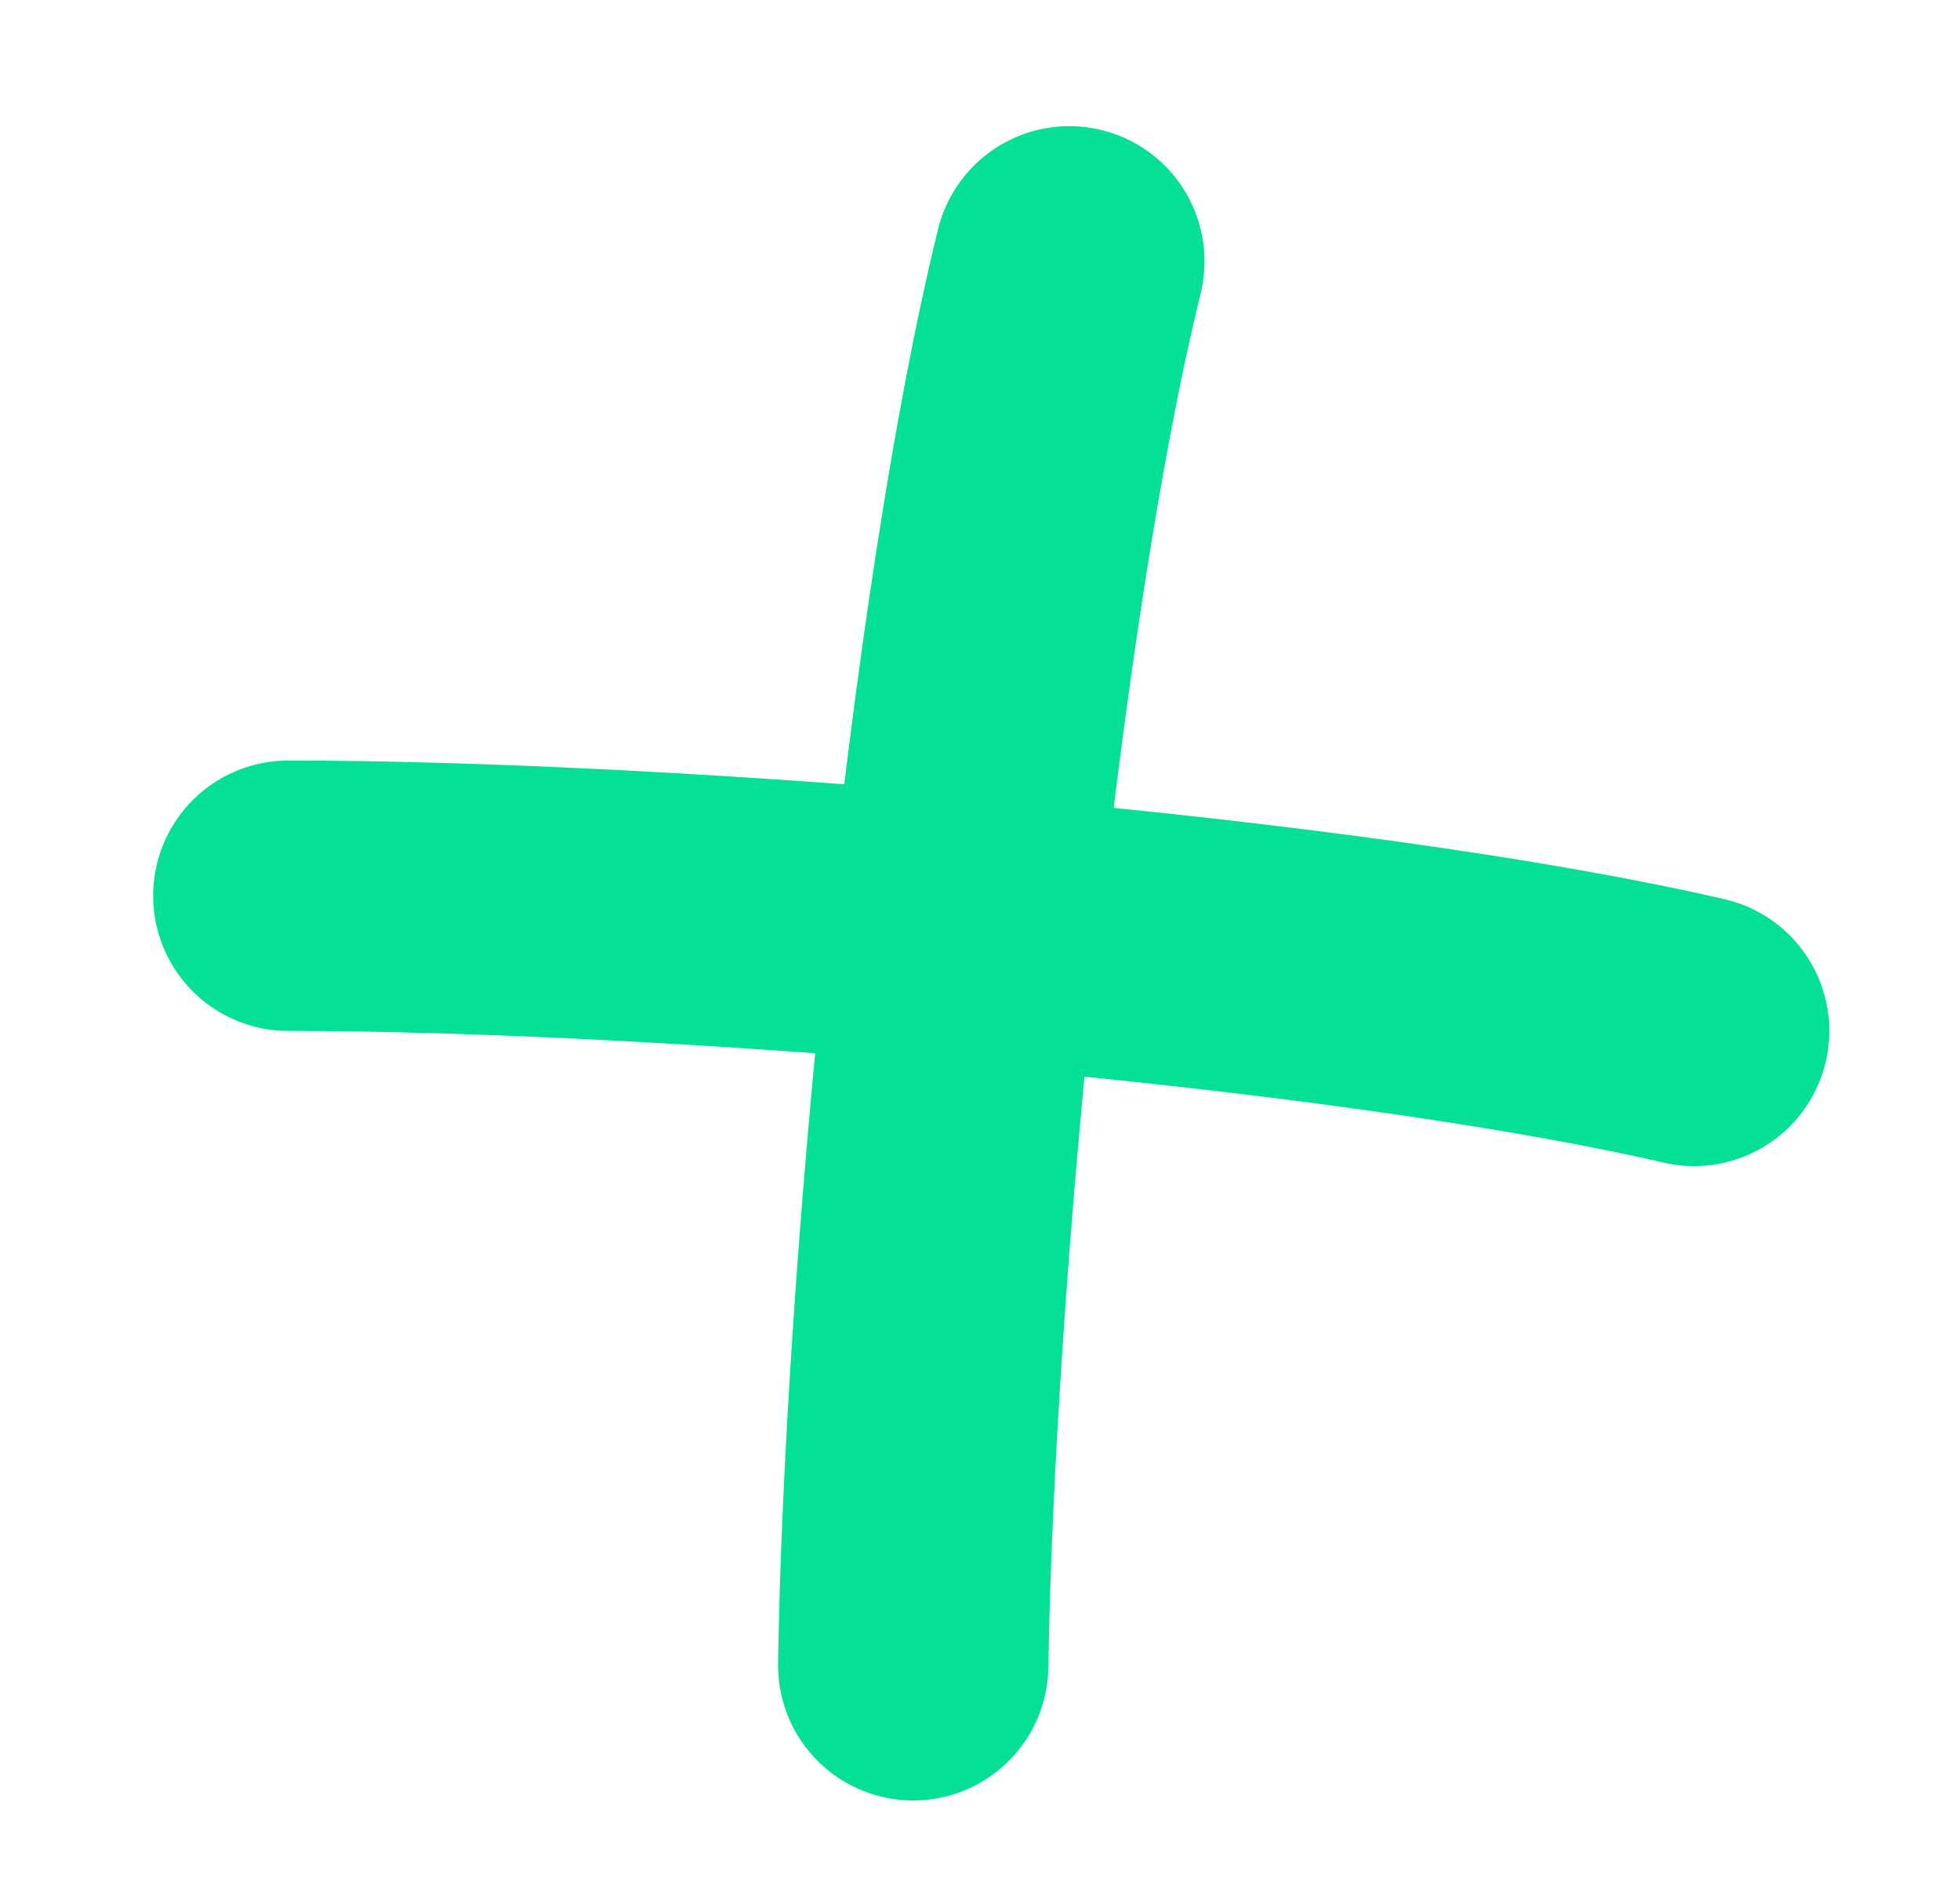
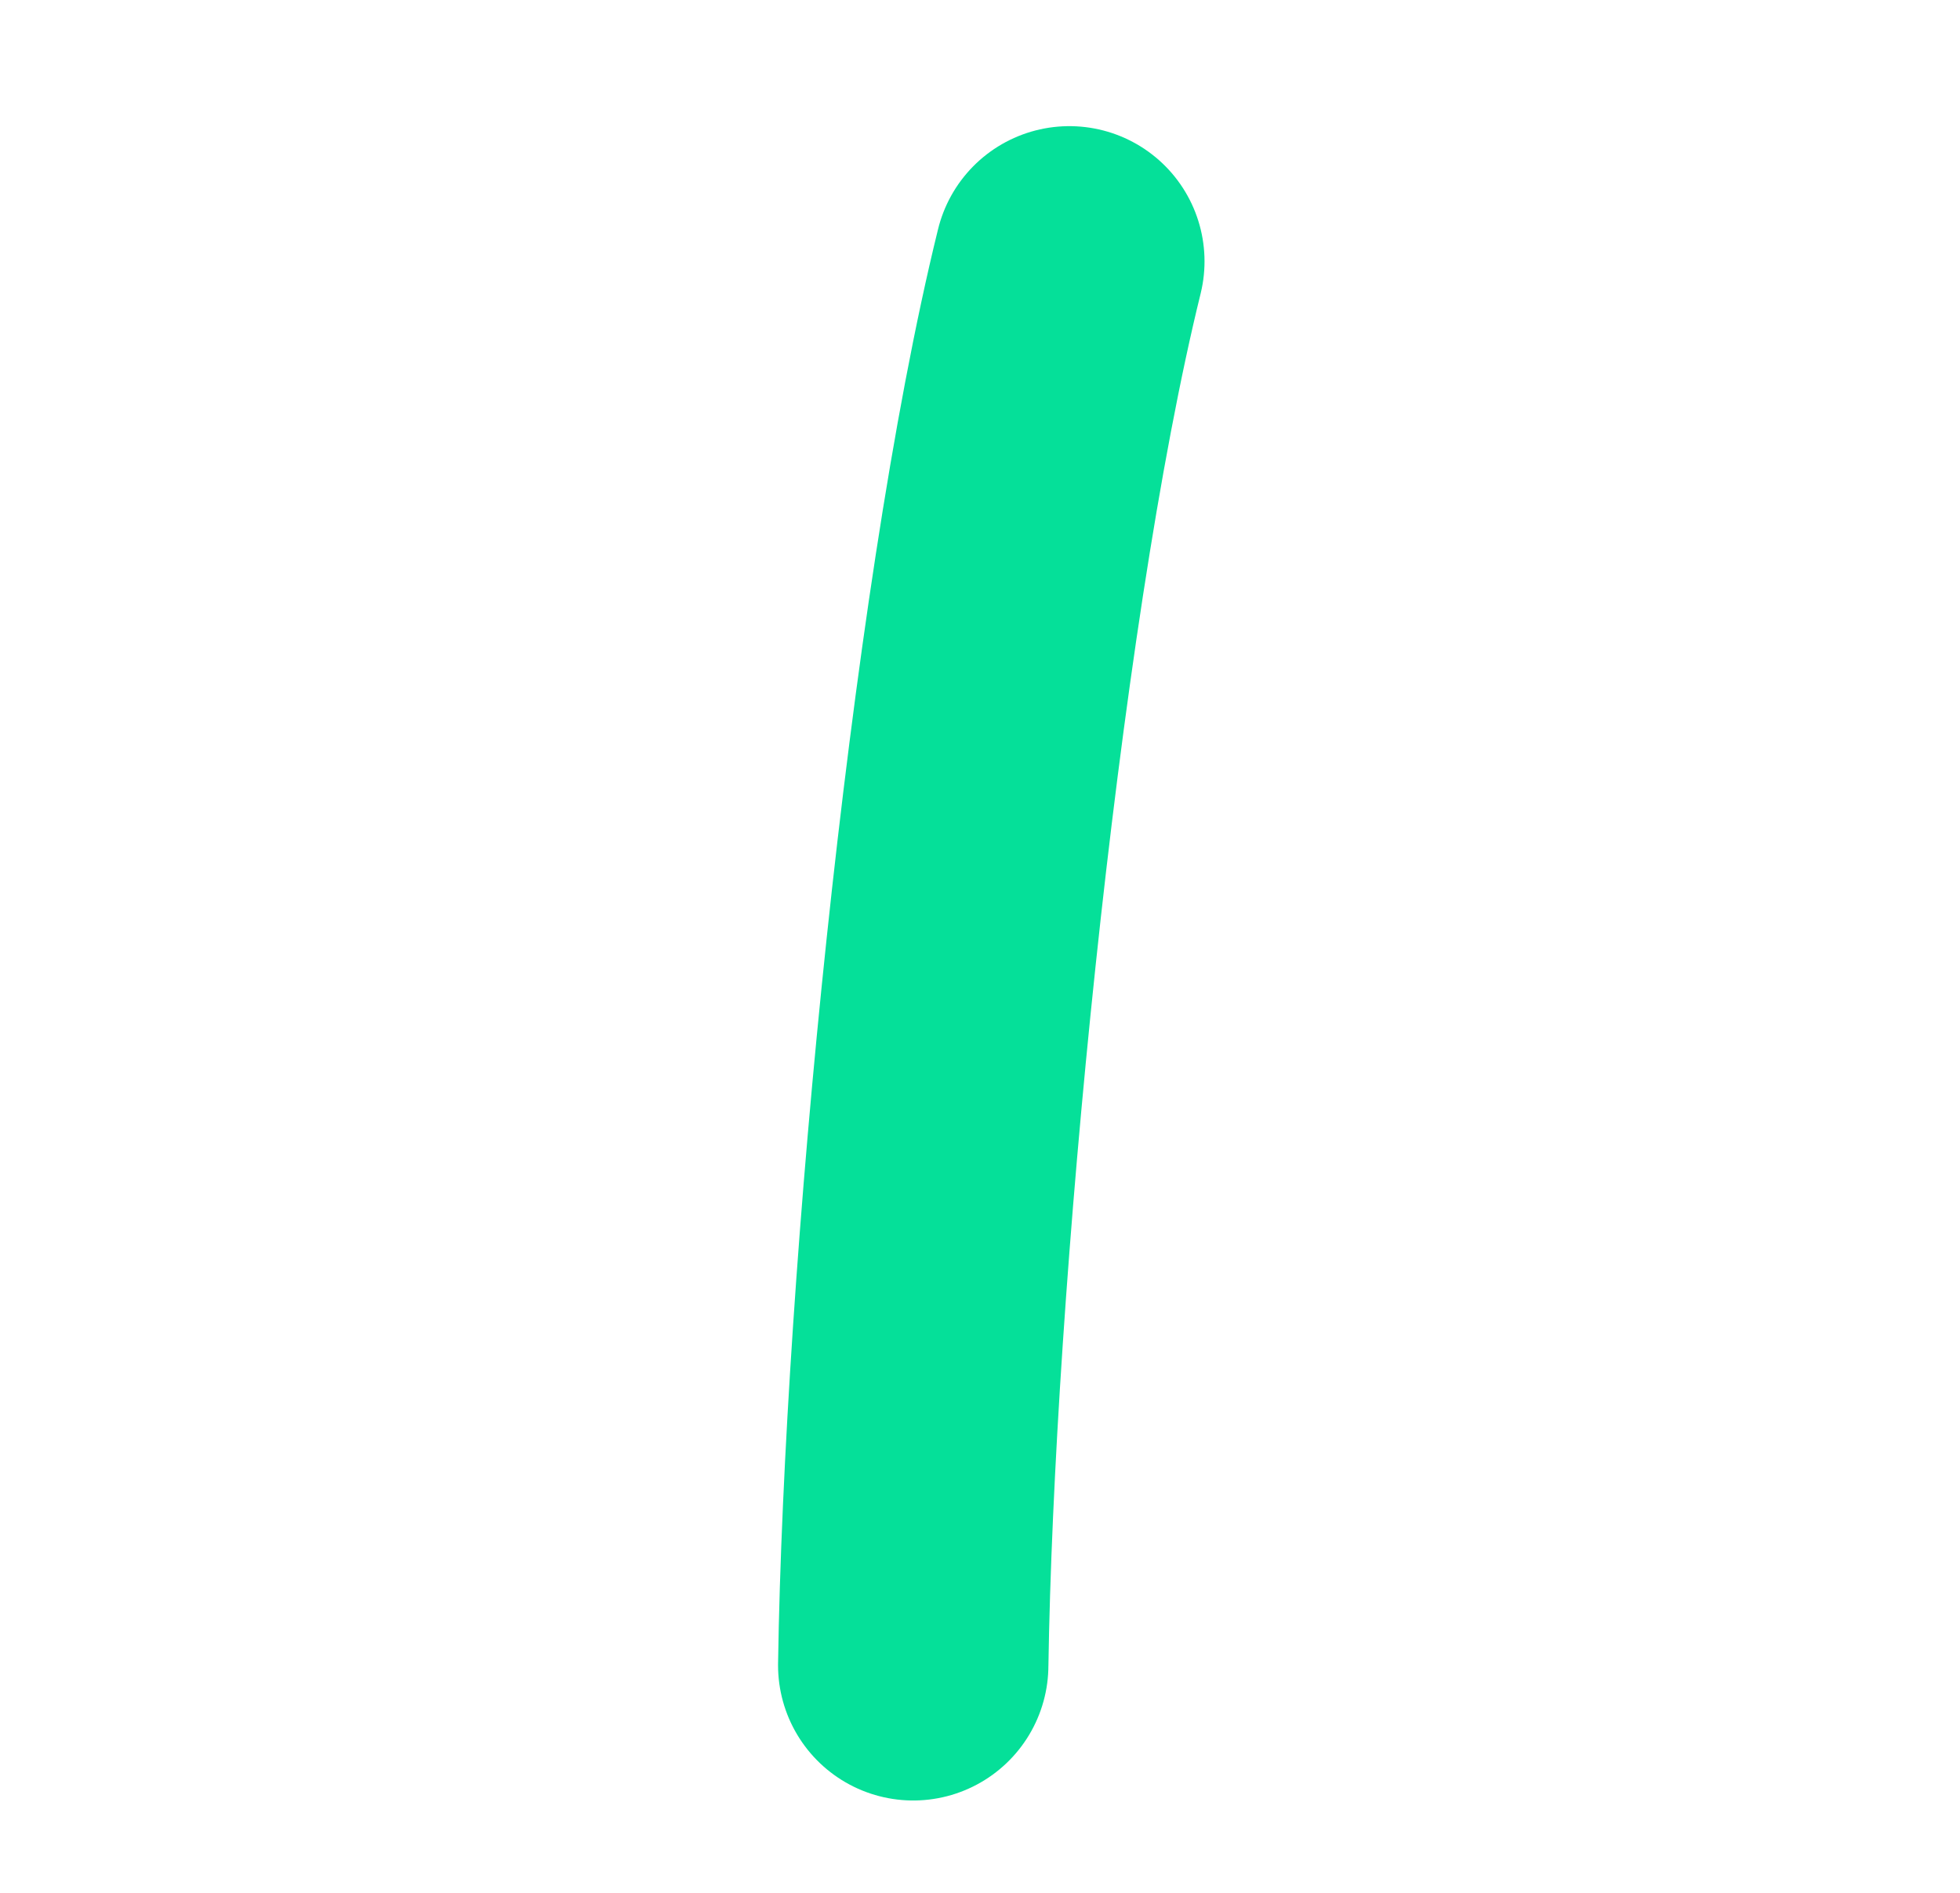
<svg xmlns="http://www.w3.org/2000/svg" width="29" height="28" viewBox="0 0 29 28" fill="none">
-   <path d="M4.266 13.25C9.866 13.25 19.866 14.05 25.066 15.25" stroke="#05E099" stroke-width="4" stroke-linecap="round" />
  <path d="M13.512 24.634C13.596 19.035 14.545 9.048 15.822 3.866" stroke="#05E099" stroke-width="4" stroke-linecap="round" />
</svg>